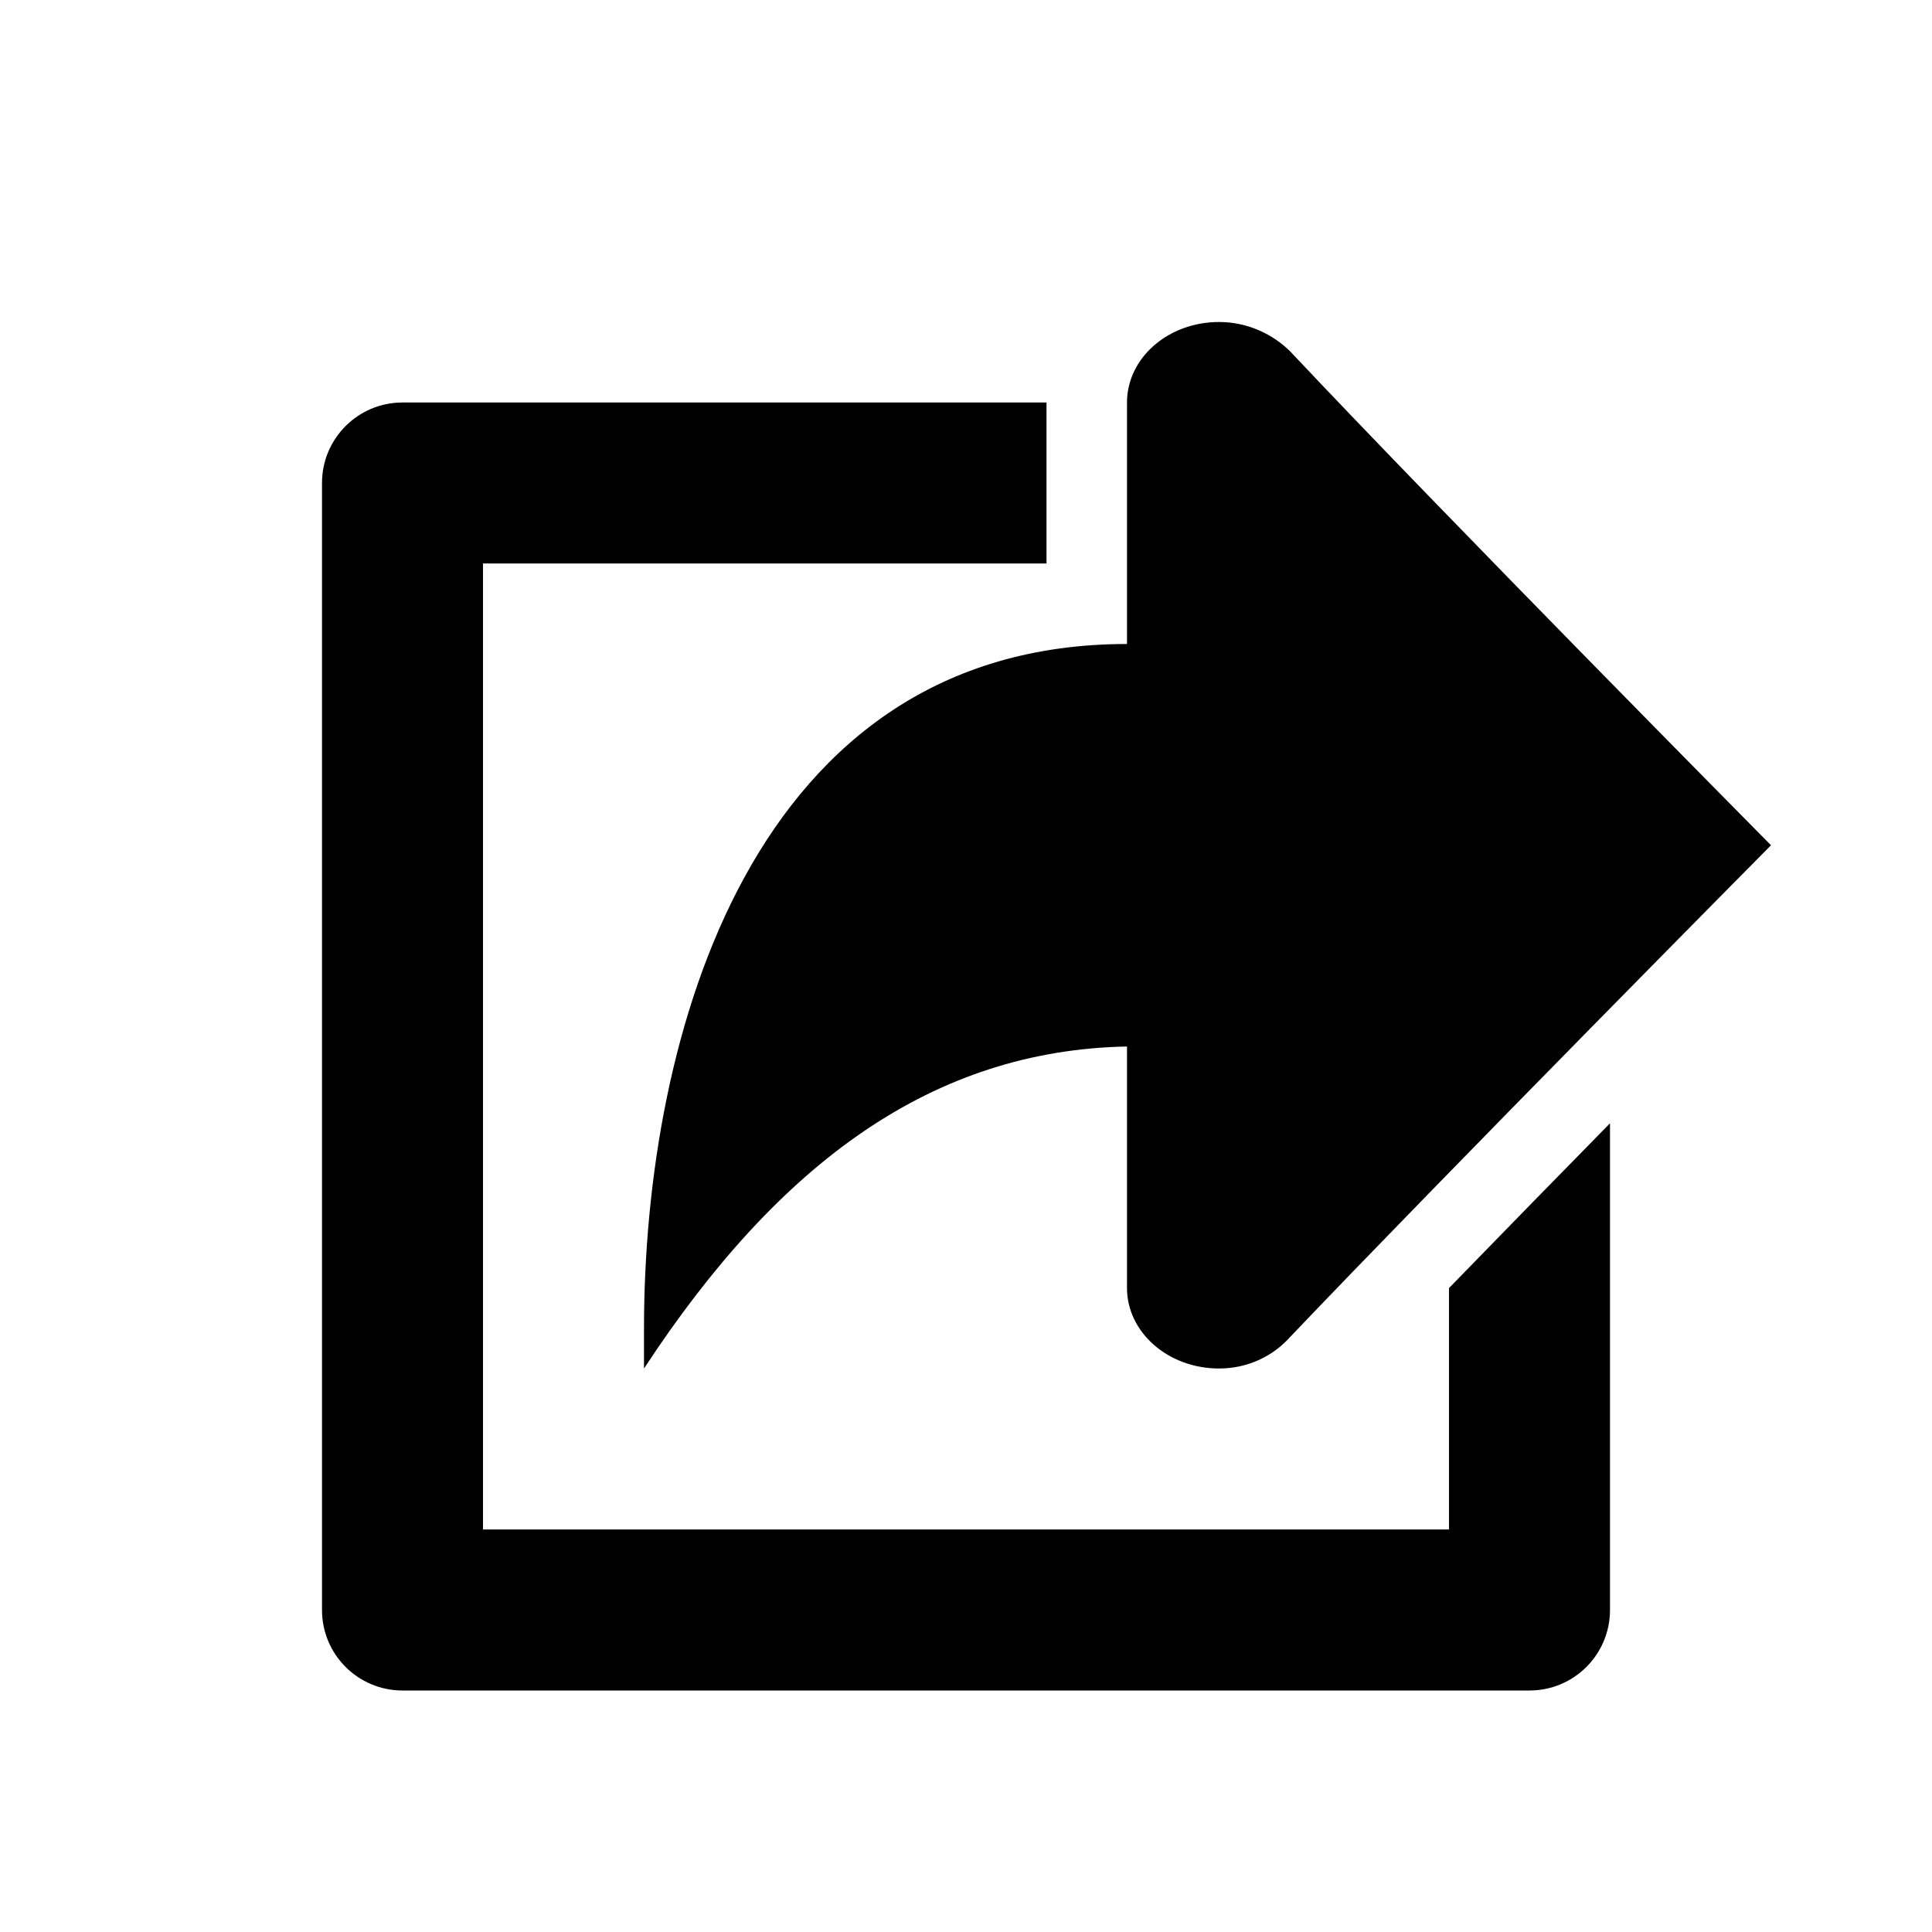
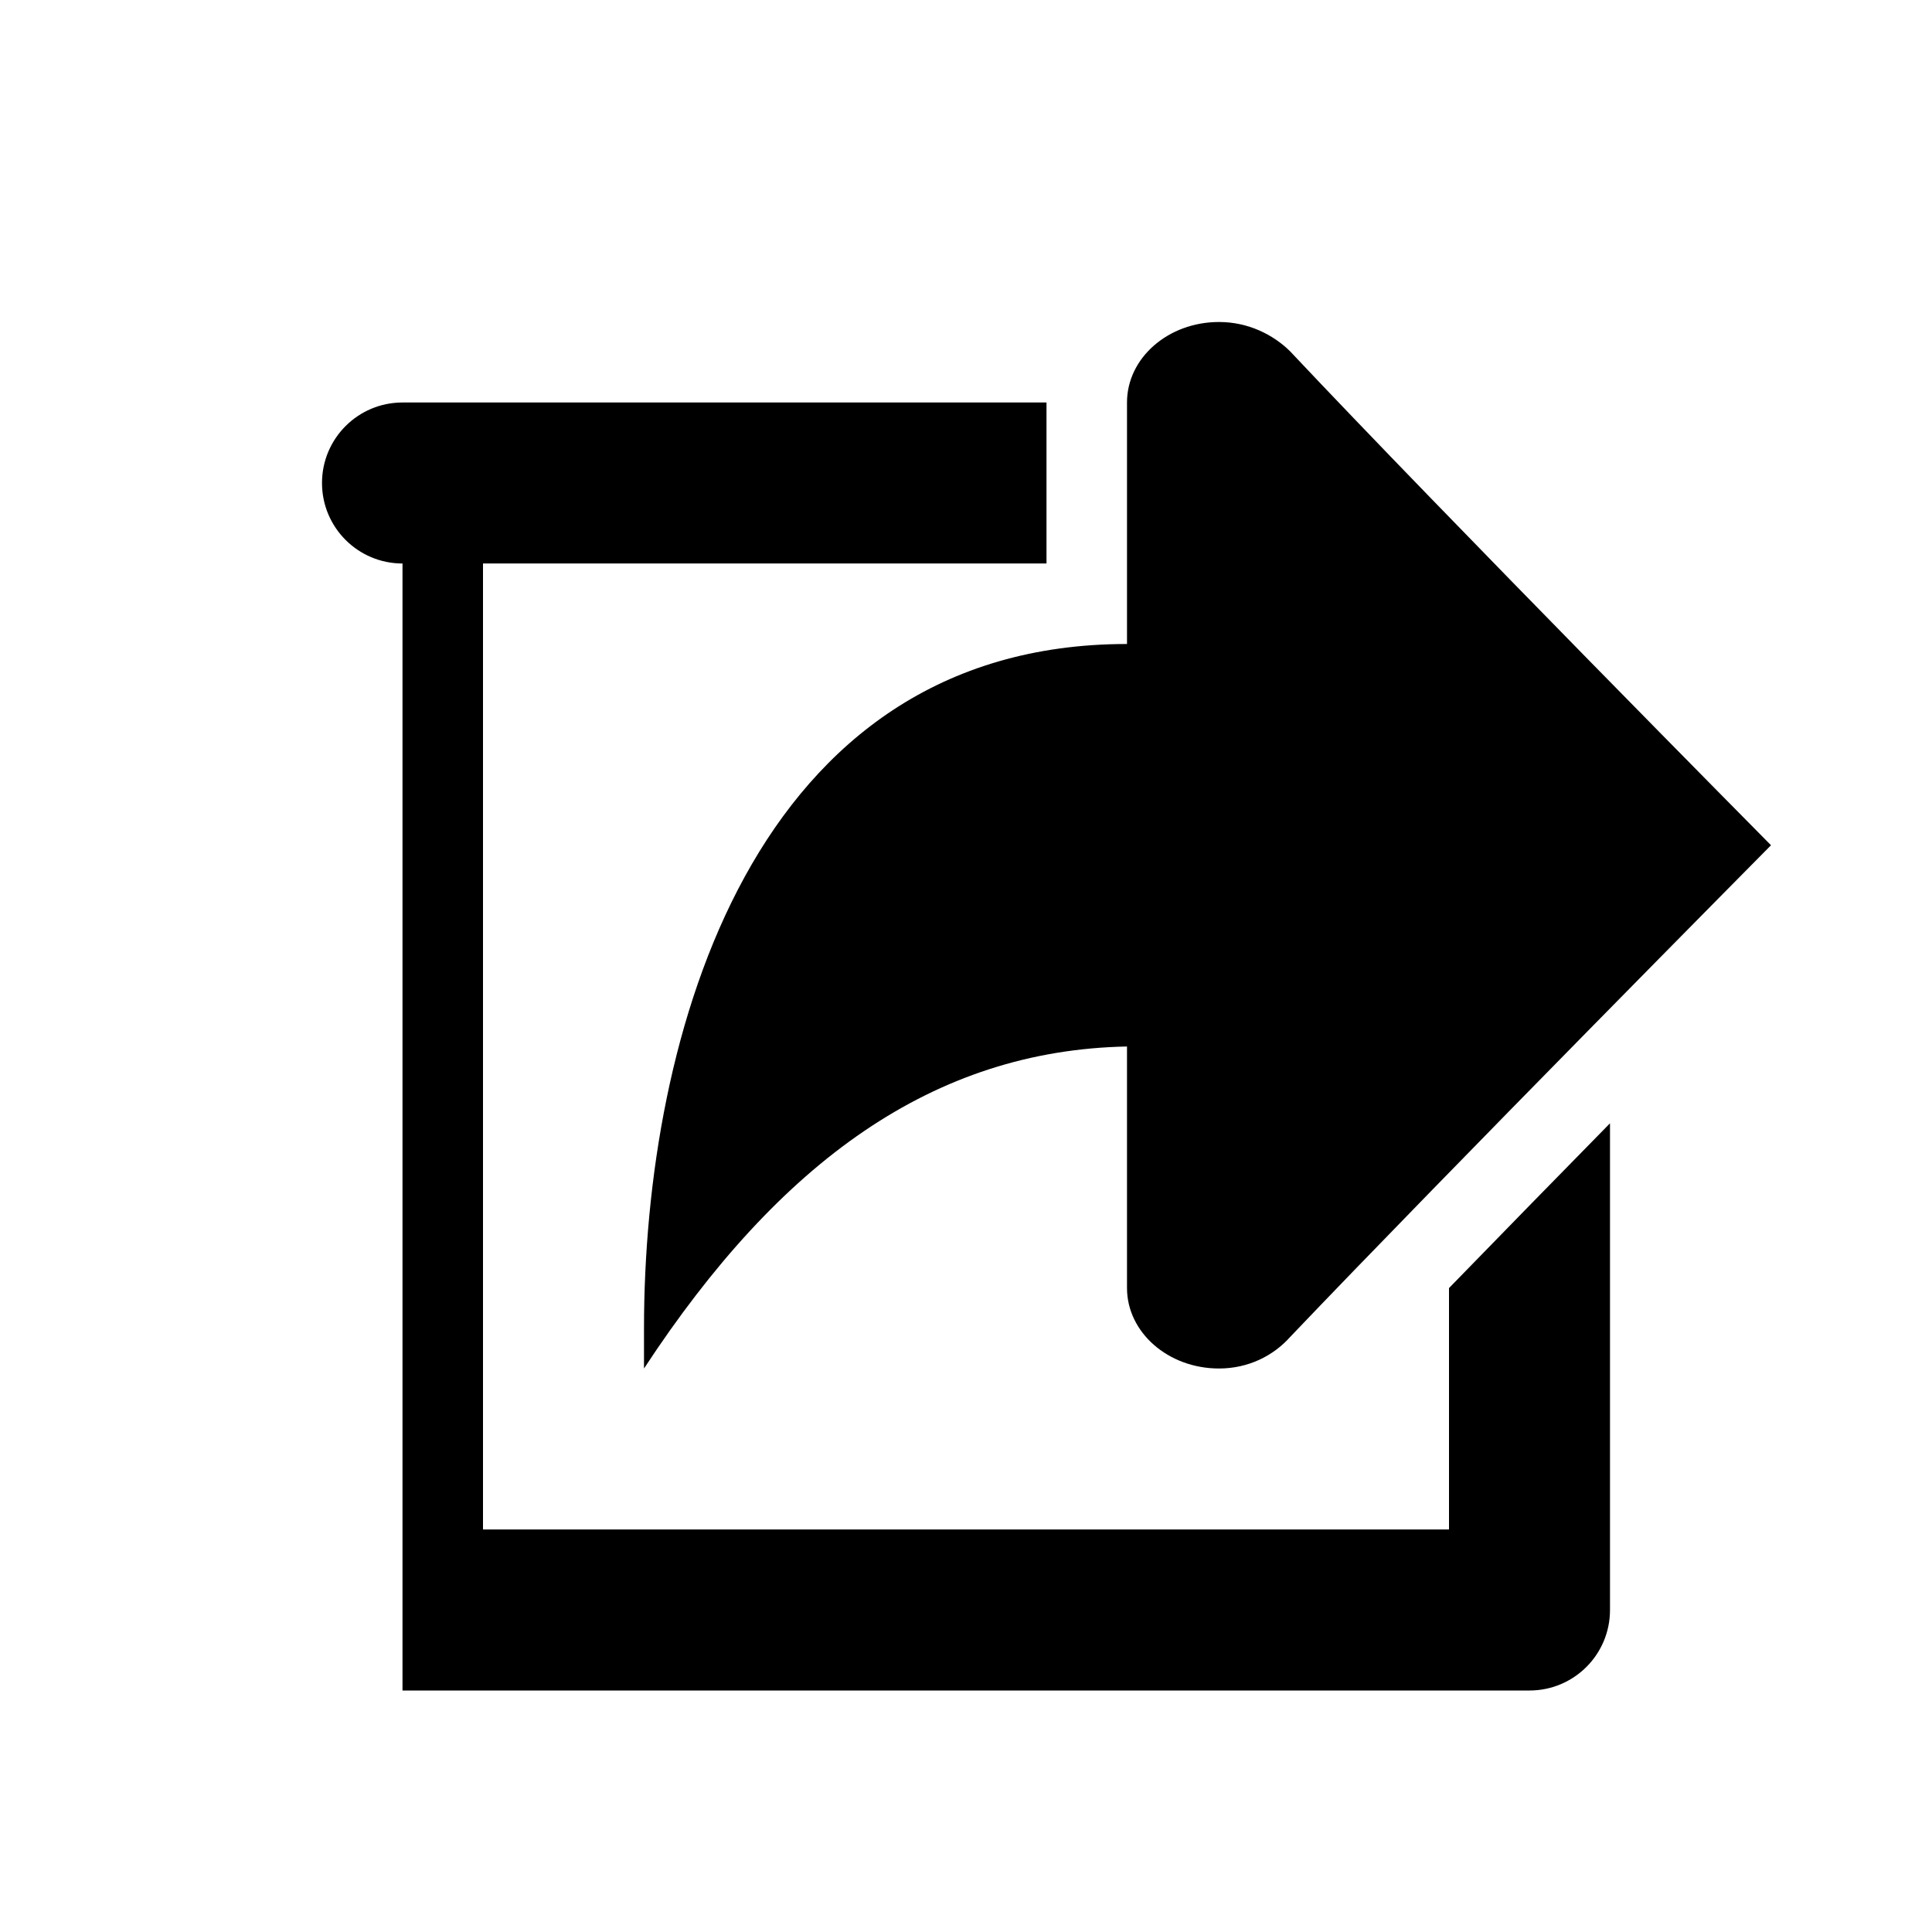
<svg xmlns="http://www.w3.org/2000/svg" fill="#000000" width="800px" height="800px" viewBox="0 0 24 24" version="1.2" baseProfile="tiny">
-   <path d="M8 16.5v.5c1.691-2.578 3.6-3.953 6-4v3c0 .551.511 1 1.143 1 .364 0 .675-.158.883-.391 1.933-2.029 5.974-6.109 5.974-6.109s-4.041-4.082-5.975-6.137c-.208-.205-.518-.363-.882-.363-.632 0-1.143.447-1.143 1v3c-4.66 0-6 4.871-6 8.5zM5 21h14c.553 0 1-.448 1-1v-6.046c-.664.676-1.364 1.393-2 2.047v2.999h-12v-12h7v-2h-8c-.553 0-1 .448-1 1v14c0 .552.447 1 1 1z" />
+   <path d="M8 16.5v.5c1.691-2.578 3.6-3.953 6-4v3c0 .551.511 1 1.143 1 .364 0 .675-.158.883-.391 1.933-2.029 5.974-6.109 5.974-6.109s-4.041-4.082-5.975-6.137c-.208-.205-.518-.363-.882-.363-.632 0-1.143.447-1.143 1v3c-4.66 0-6 4.871-6 8.5zM5 21h14c.553 0 1-.448 1-1v-6.046c-.664.676-1.364 1.393-2 2.047v2.999h-12v-12h7v-2h-8c-.553 0-1 .448-1 1c0 .552.447 1 1 1z" />
</svg>